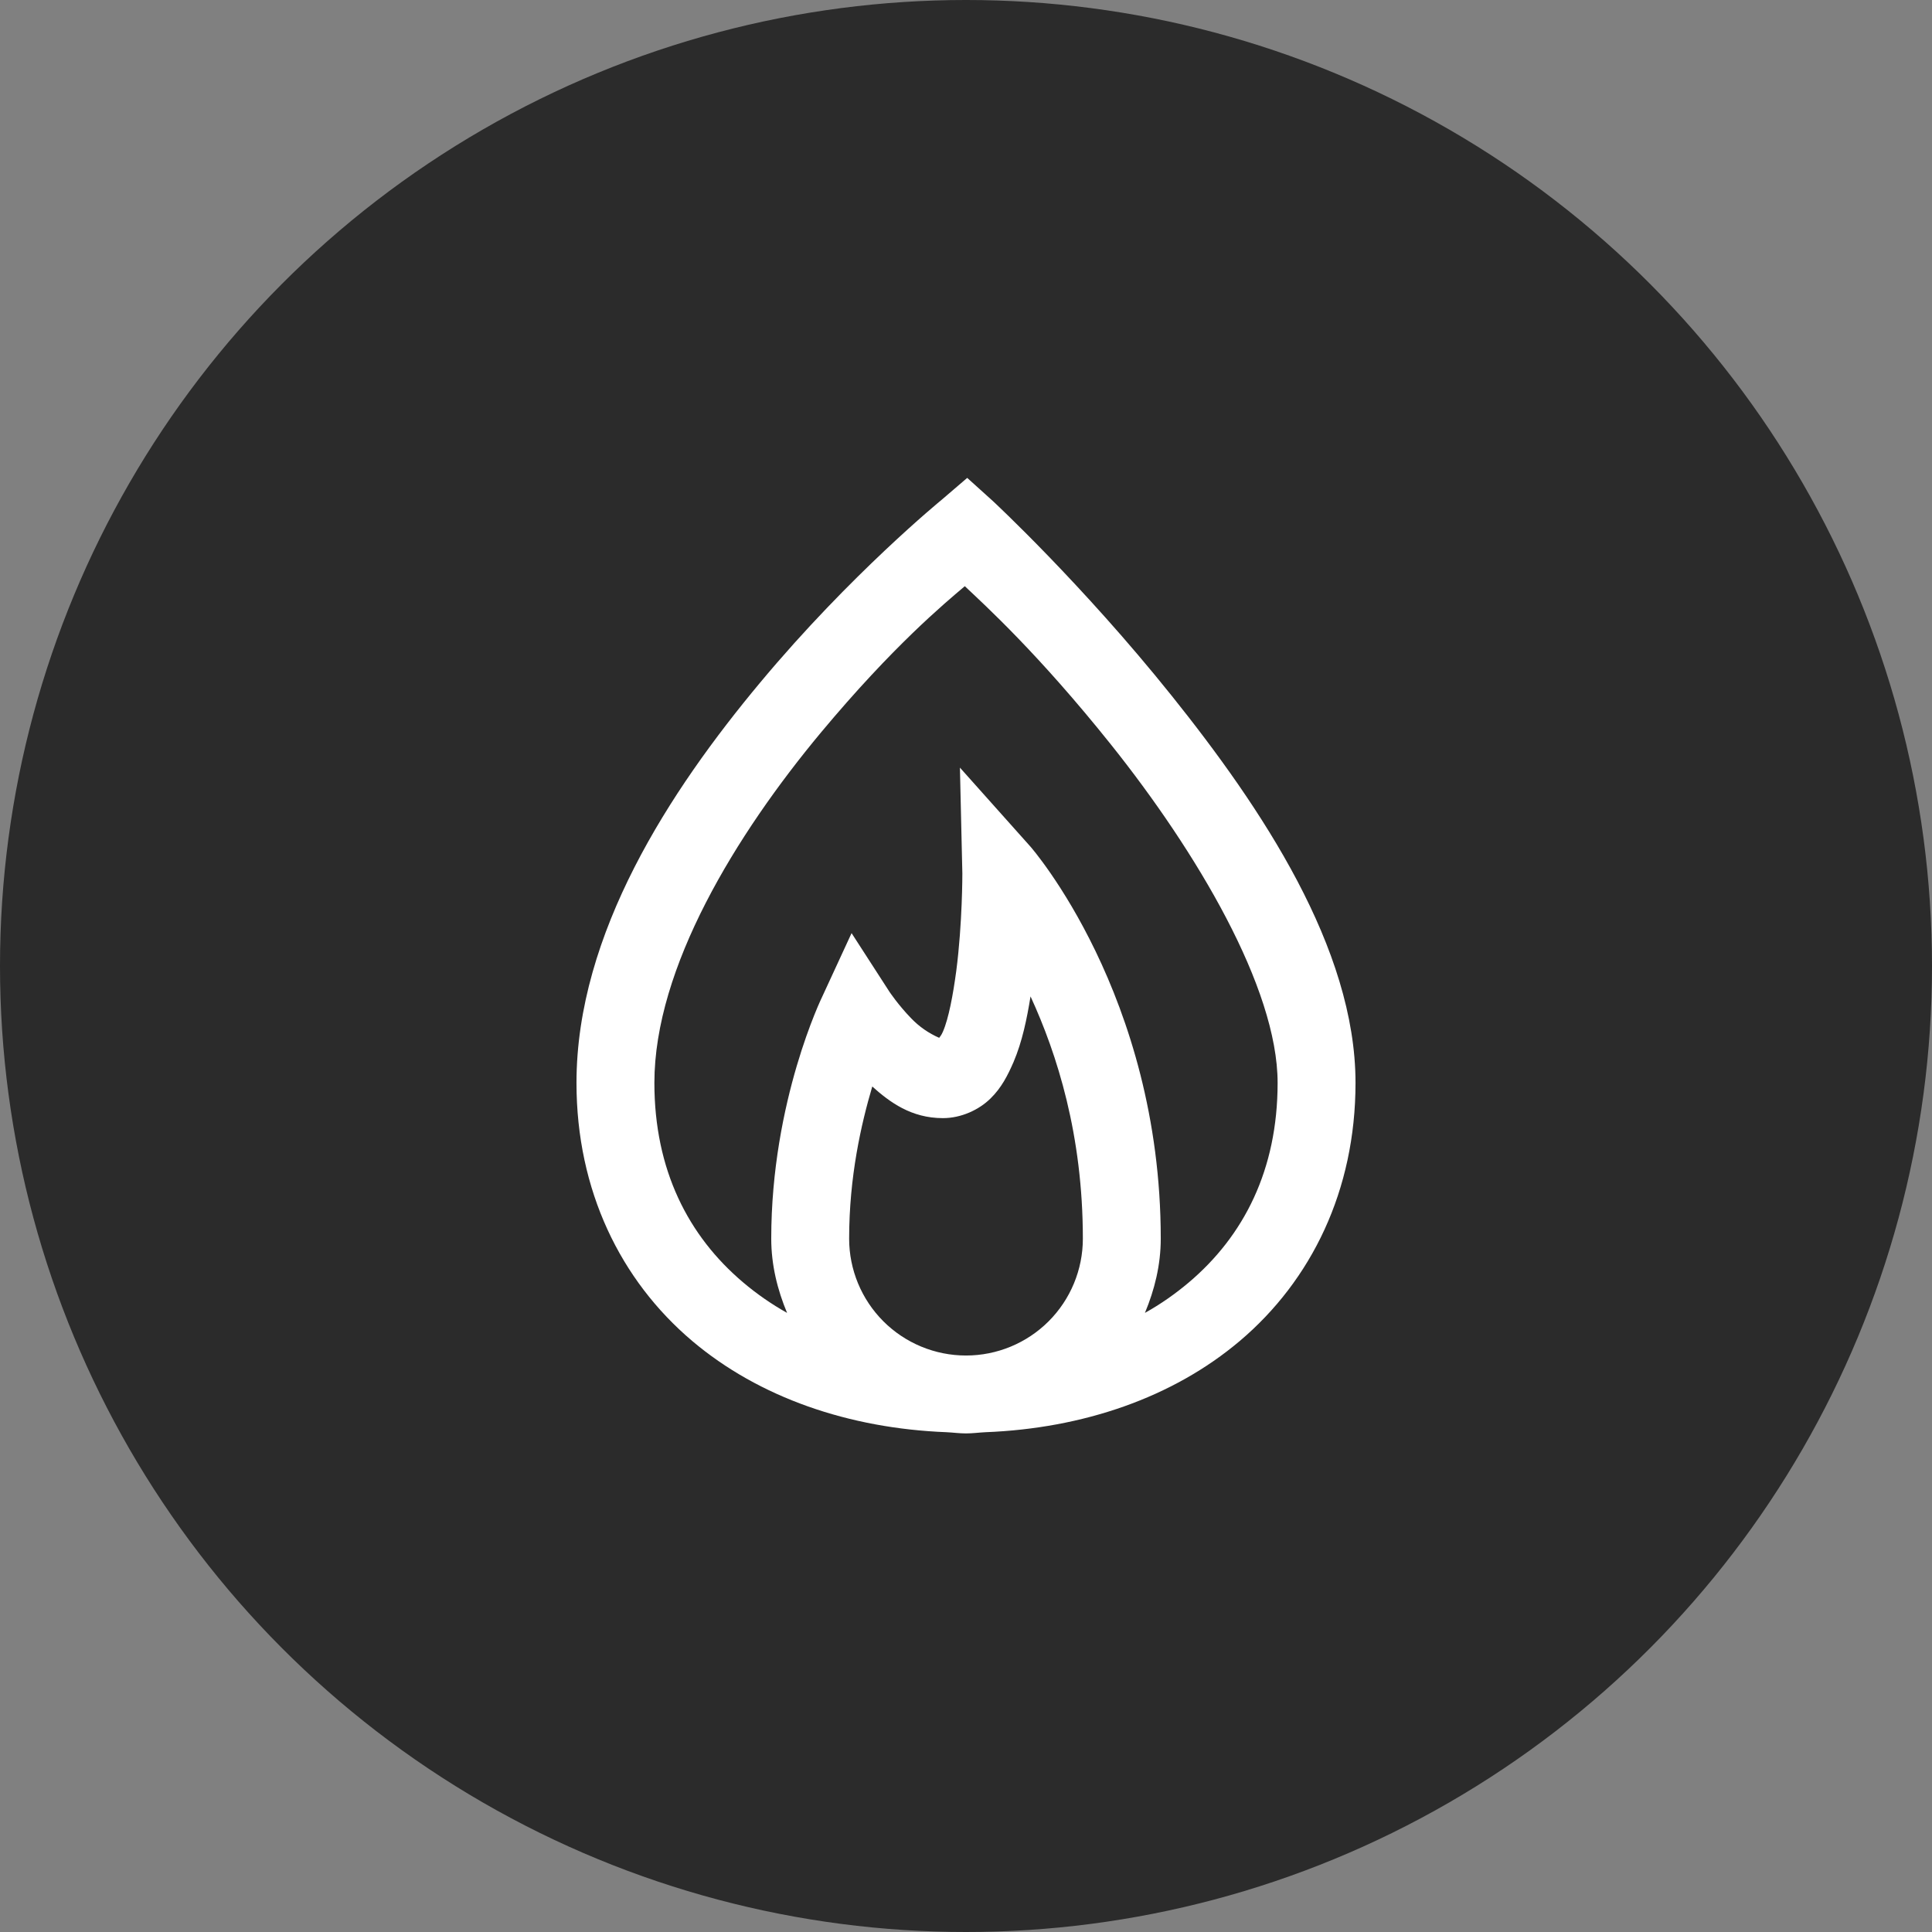
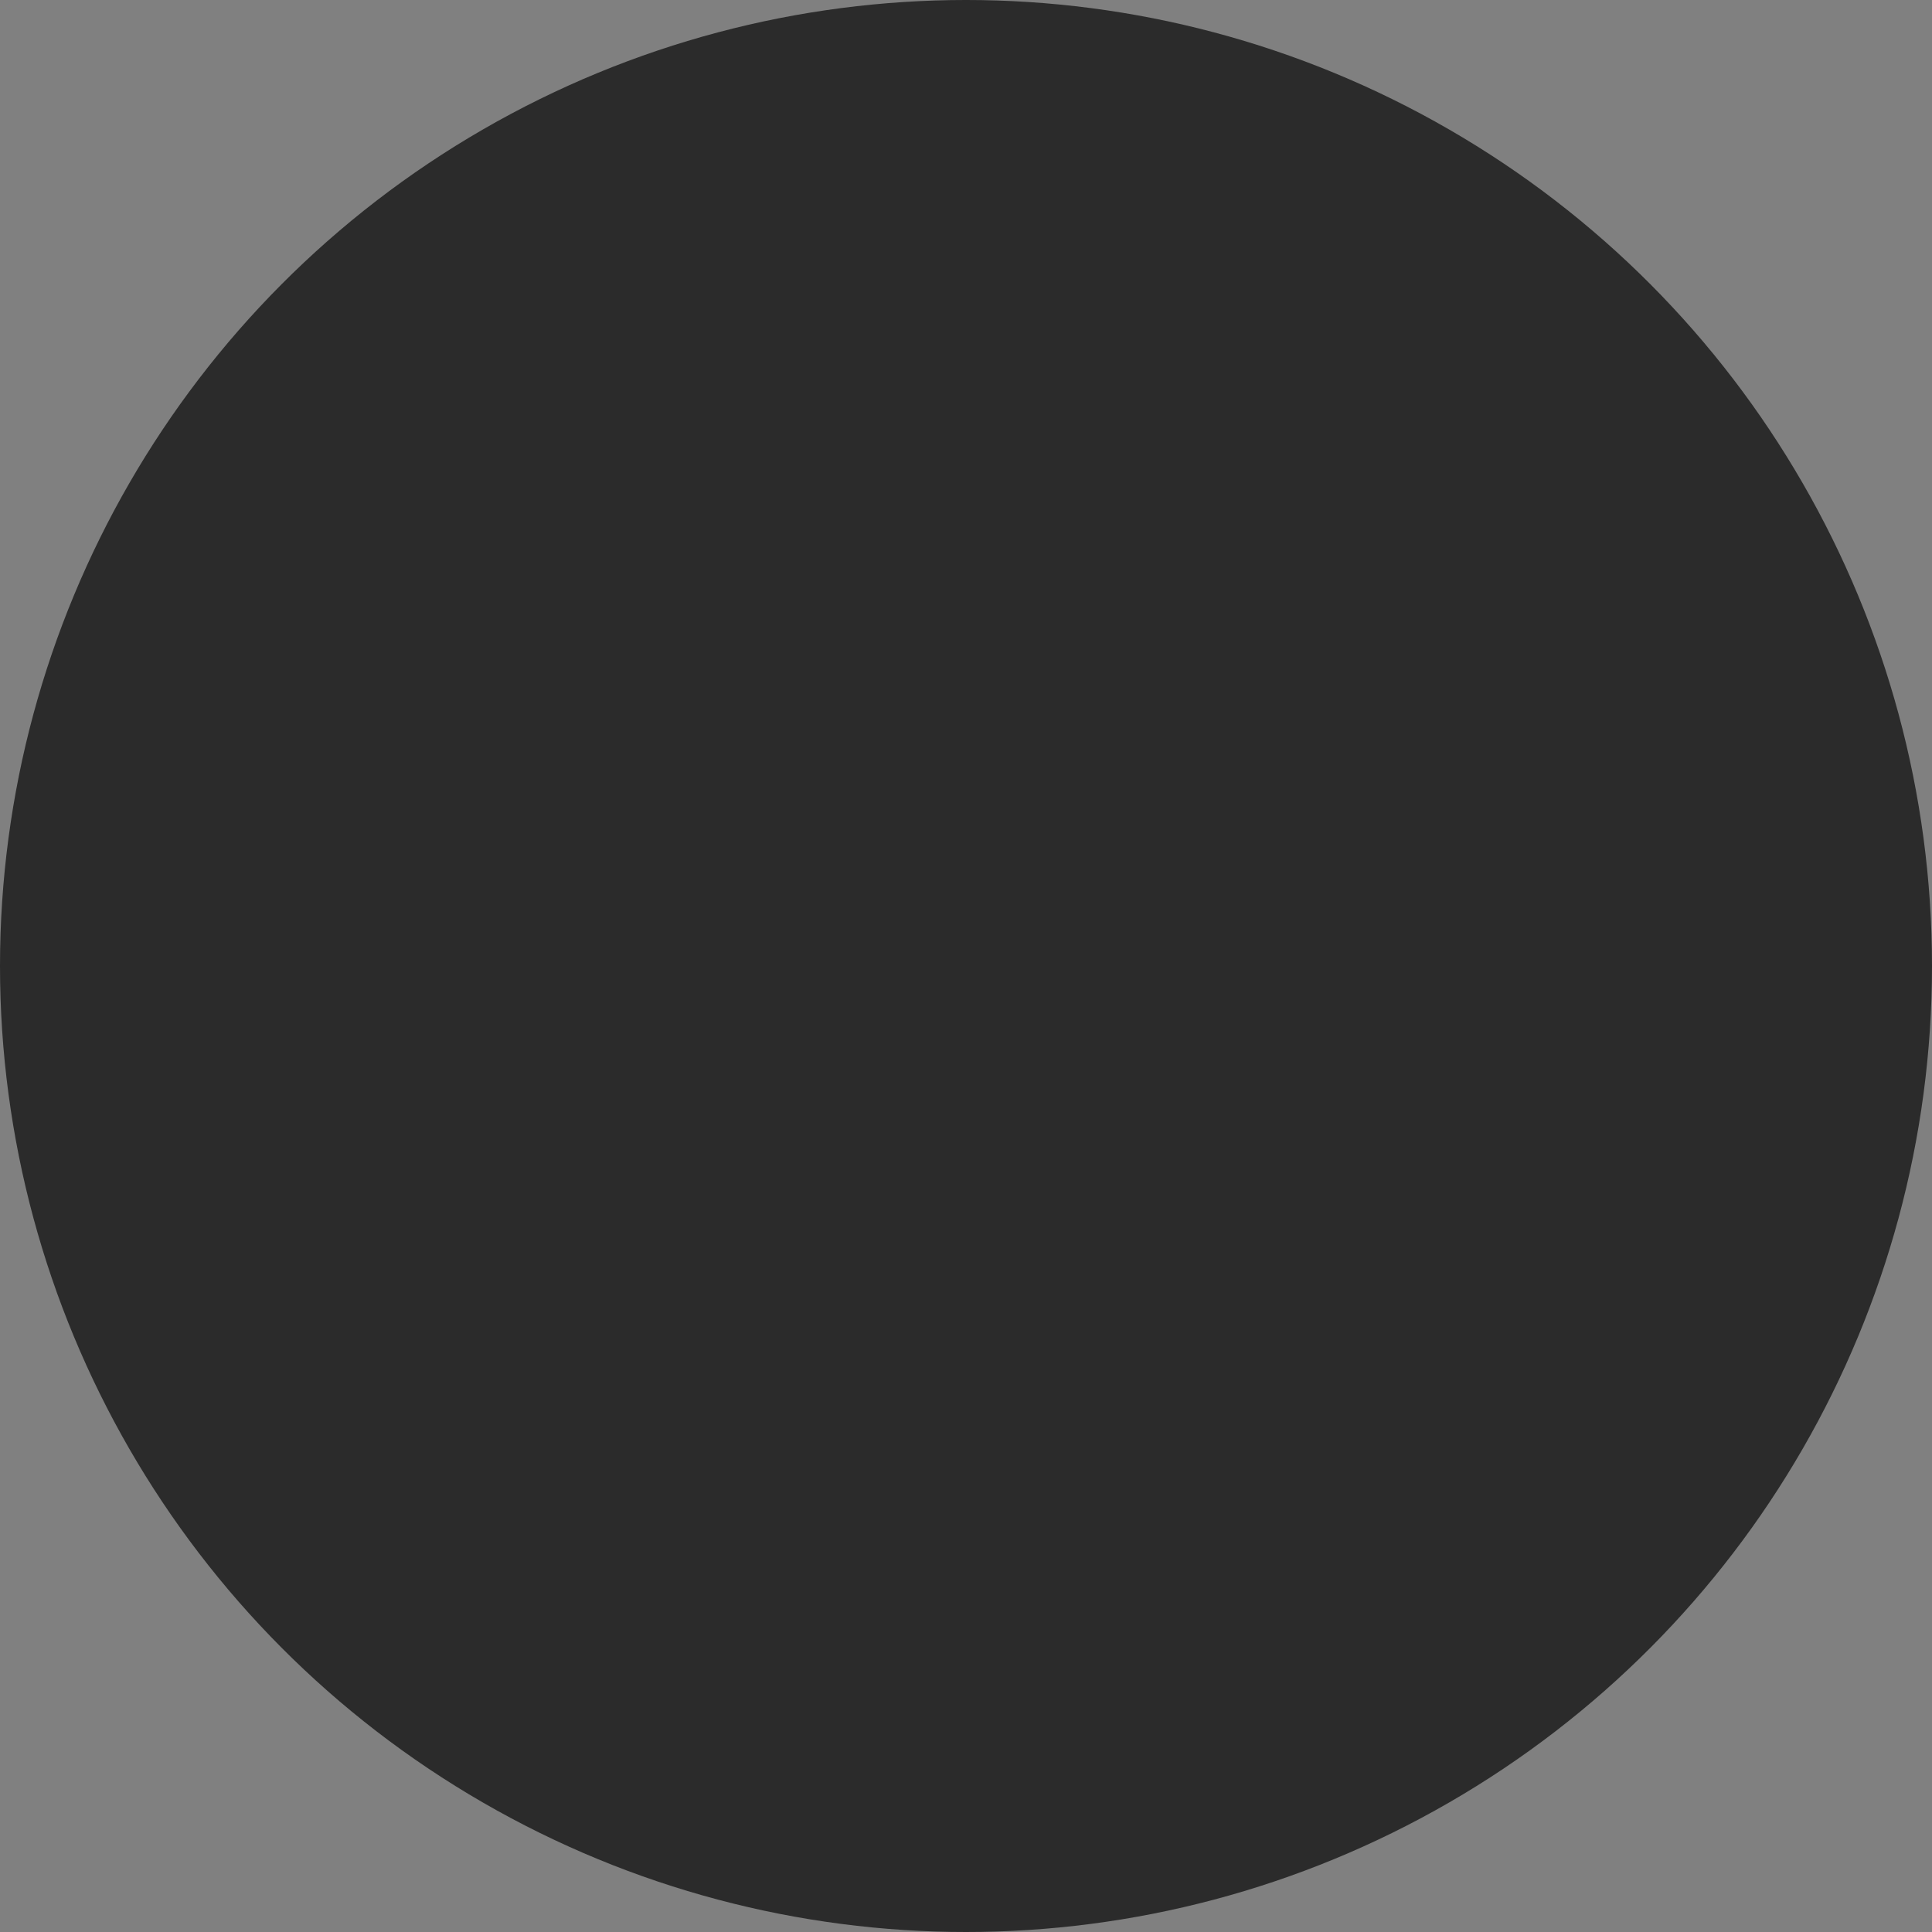
<svg xmlns="http://www.w3.org/2000/svg" width="62" height="62" viewBox="0 0 62 62" fill="none">
  <rect x="0" y="0" width="62" height="62" fill="#808080" stroke="none" />
  <circle cx="31" cy="31" r="31" fill="#2B2B2B" />
-   <path d="M31.039 15.336L30.219 16.039C30.219 16.039 27.294 18.426 24.399 21.899C21.503 25.37 18.5 29.95 18.5 34.75C18.5 38.207 19.916 41.087 22.211 43.031C24.364 44.852 27.245 45.839 30.375 45.961C30.585 45.971 30.79 46 31 46C31.21 46 31.415 45.971 31.625 45.961C34.755 45.839 37.636 44.852 39.789 43.031C42.084 41.087 43.5 38.206 43.5 34.75C43.5 30.429 40.483 25.926 37.601 22.327C34.721 18.73 31.86 16.077 31.86 16.077L31.039 15.336ZM30.962 18.812C31.613 19.427 33.316 20.971 35.65 23.891C38.392 27.324 41 31.699 41 34.75C41 37.542 39.916 39.662 38.149 41.156C37.719 41.519 37.25 41.85 36.742 42.132C37.05 41.395 37.25 40.595 37.25 39.75C37.25 31.937 33.07 27.171 33.07 27.171L30.805 24.634L30.883 28.031C30.883 28.031 30.887 29.622 30.688 31.156C30.585 31.922 30.444 32.685 30.258 33.11C30.204 33.231 30.18 33.246 30.14 33.305C29.802 33.158 29.497 32.946 29.242 32.68C28.823 32.25 28.539 31.82 28.539 31.82L27.328 29.945L26.39 31.976C26.39 31.976 24.75 35.321 24.75 39.75C24.75 40.595 24.95 41.395 25.258 42.132C24.759 41.852 24.288 41.526 23.851 41.156C22.084 39.662 21 37.544 21 34.75C21 31.054 23.622 26.776 26.351 23.5C28.666 20.726 30.306 19.369 30.961 18.812H30.962ZM33.071 31.976C33.925 33.832 34.75 36.425 34.75 39.75C34.75 40.745 34.355 41.698 33.652 42.402C32.948 43.105 31.995 43.5 31 43.5C30.005 43.5 29.052 43.105 28.348 42.402C27.645 41.698 27.25 40.745 27.25 39.75C27.25 37.757 27.636 36.074 27.992 34.867C28.554 35.37 29.242 35.882 30.258 35.882C30.854 35.882 31.42 35.61 31.781 35.257C32.144 34.906 32.347 34.491 32.524 34.086C32.806 33.426 32.954 32.694 33.071 31.976Z" fill="white" />
</svg>